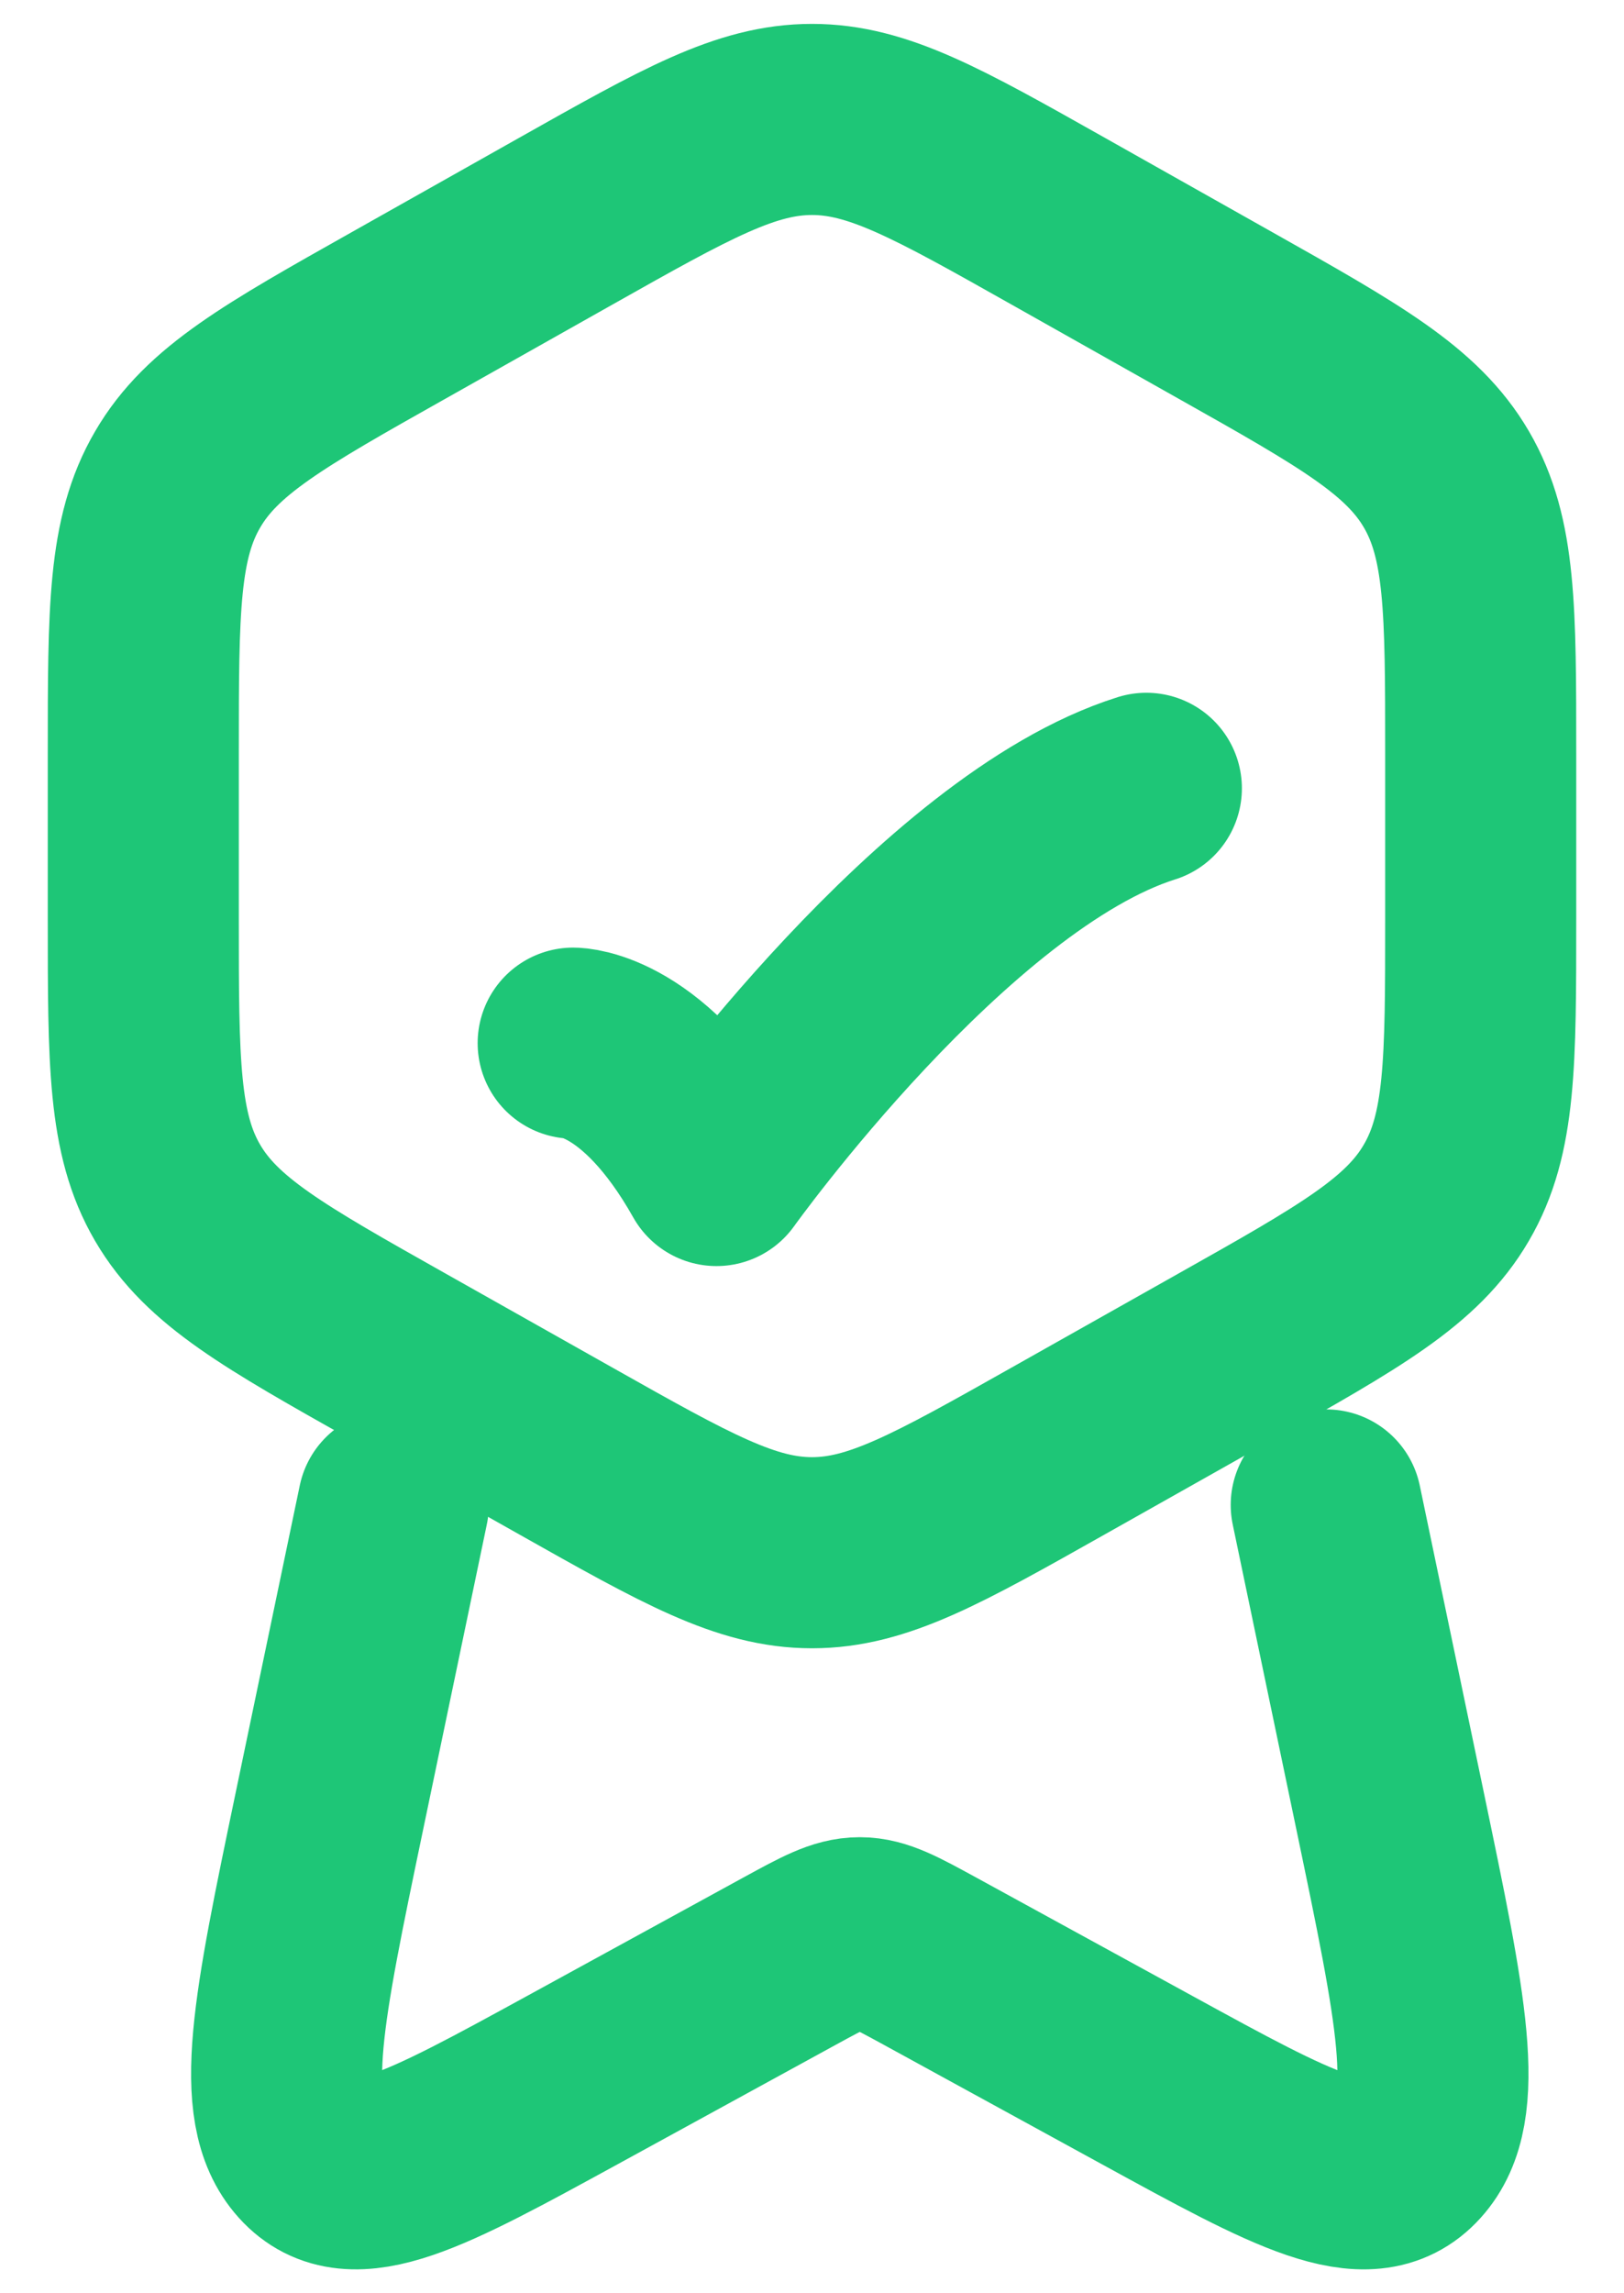
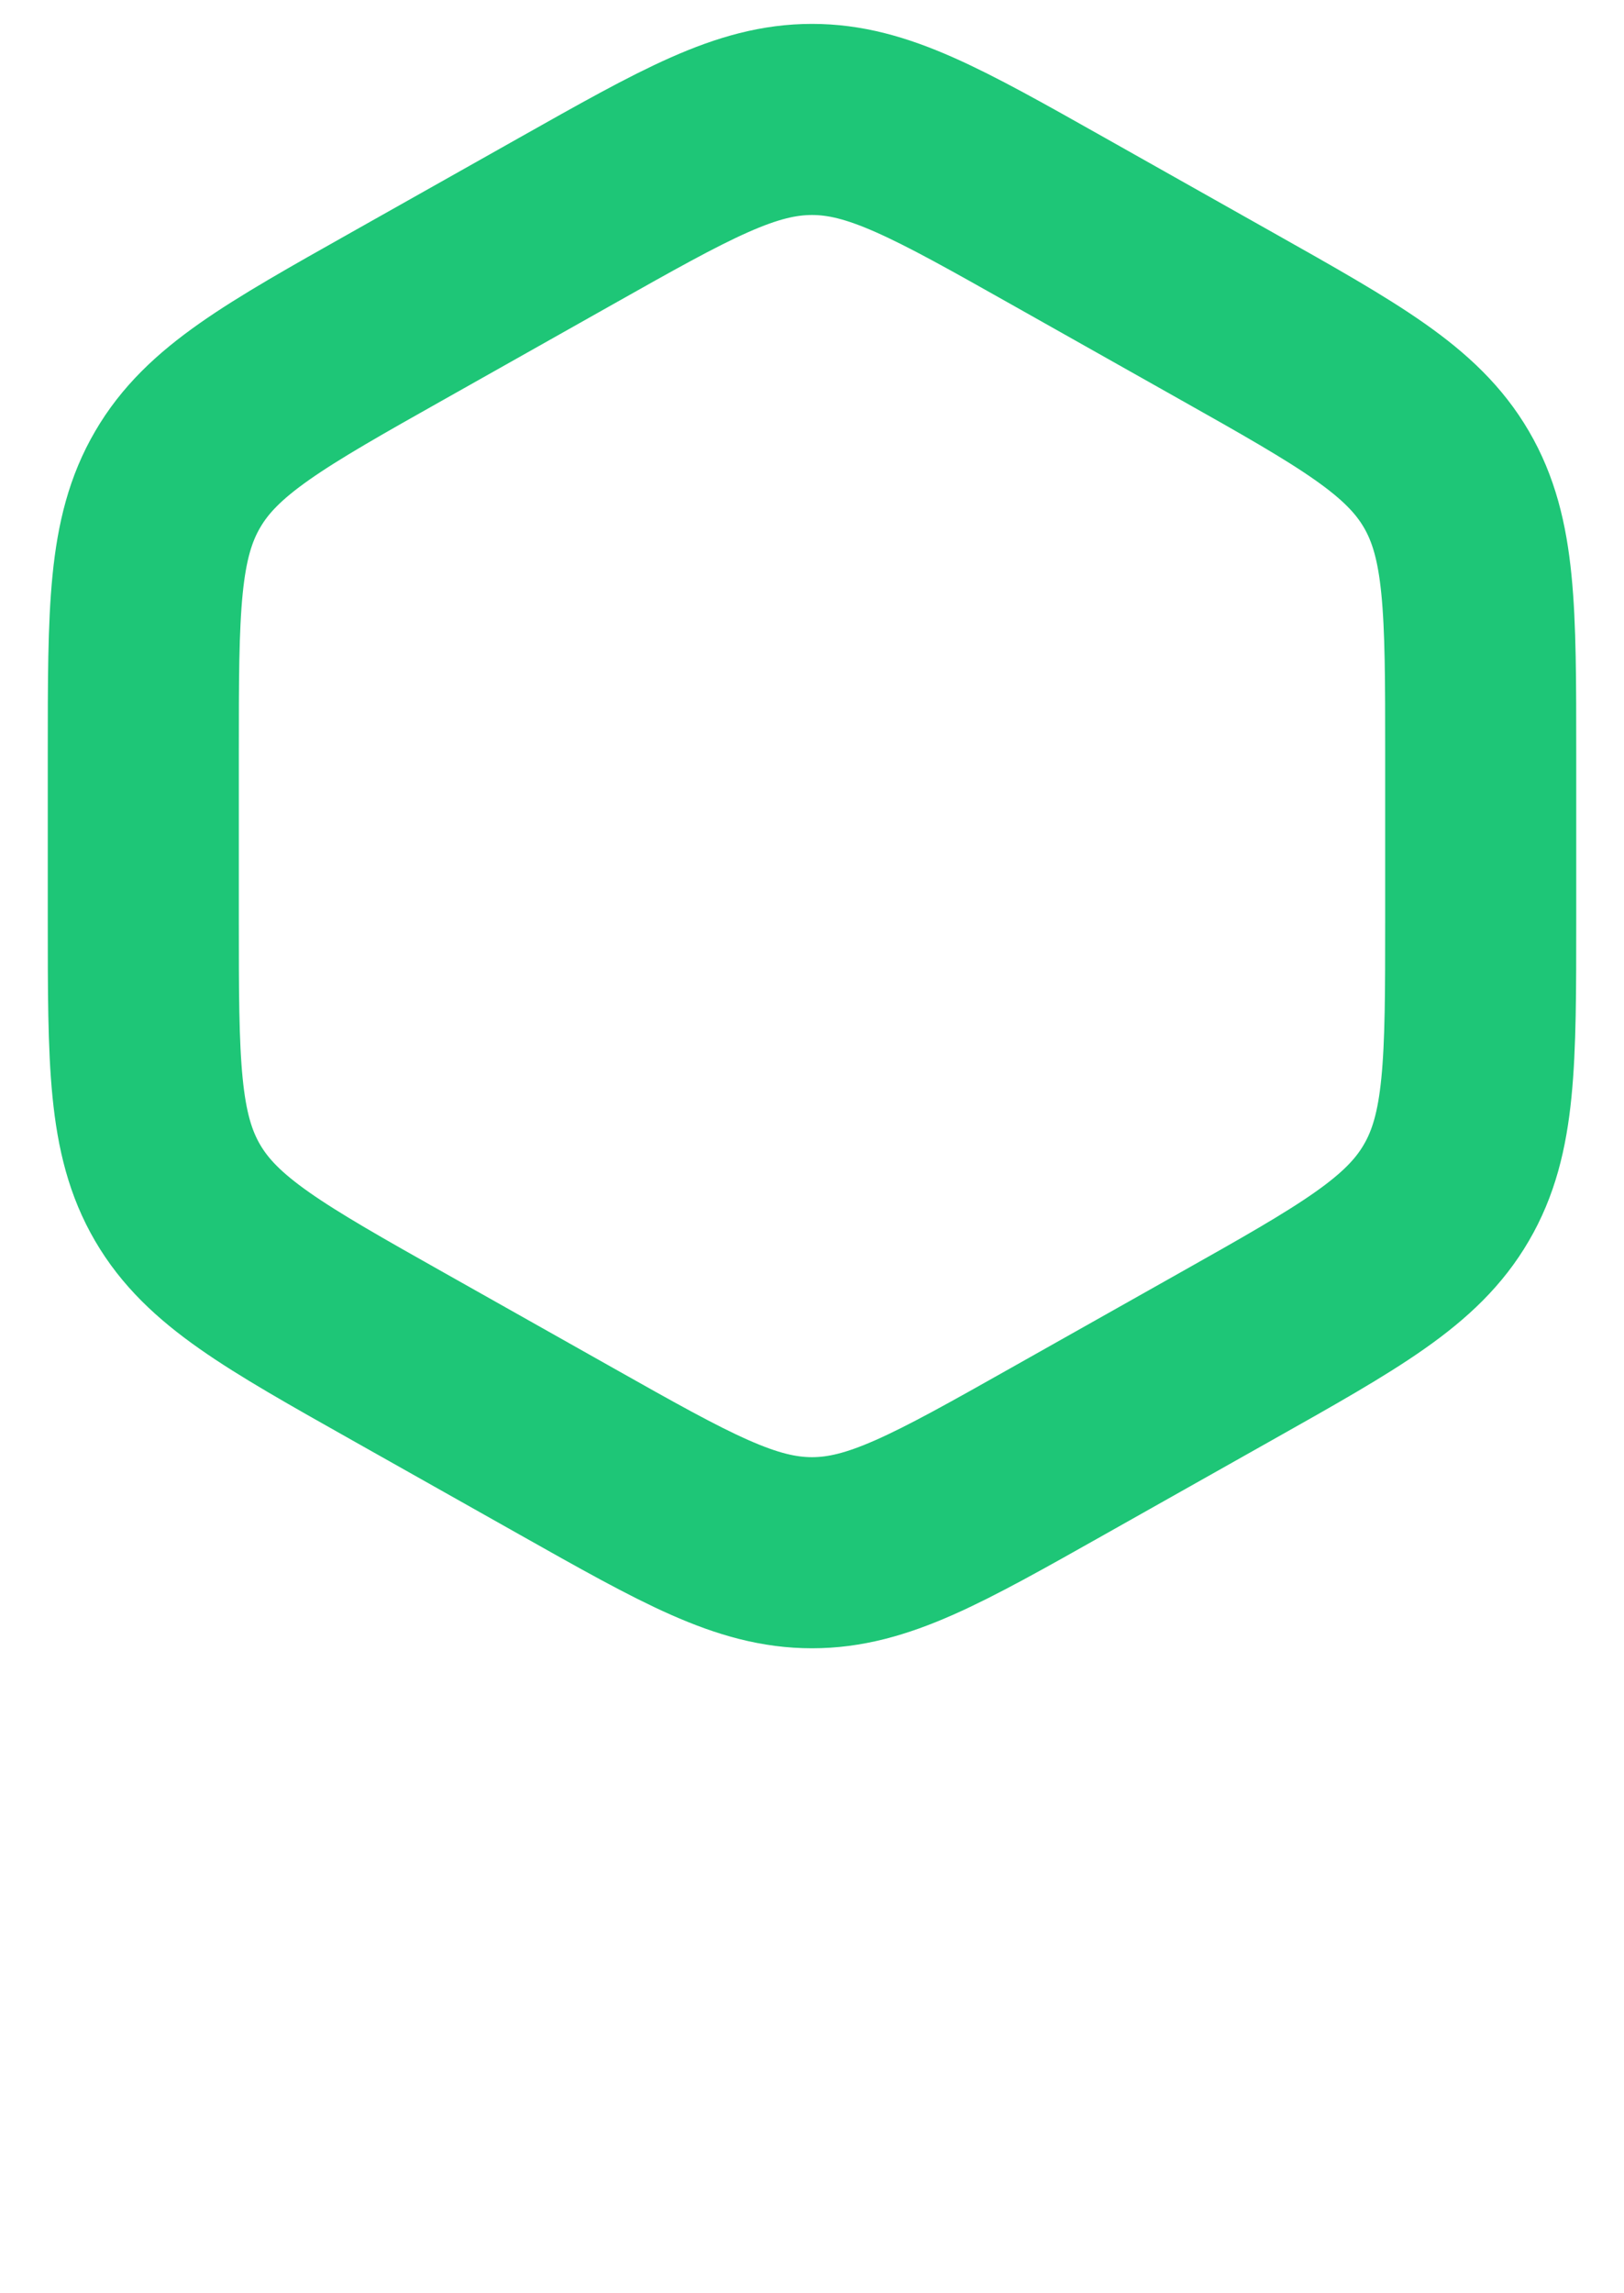
<svg xmlns="http://www.w3.org/2000/svg" width="17" height="24" viewBox="0 0 17 24" fill="none">
  <path d="M5.926 2.313C7.184 1.604 7.812 1.25 8.5 1.25C9.188 1.25 9.816 1.604 11.074 2.313L12.824 3.299C14.129 4.034 14.782 4.402 15.141 5.017C15.5 5.632 15.5 6.382 15.5 7.882V9.618C15.5 11.118 15.5 11.868 15.14 12.483C14.782 13.098 14.13 13.466 12.824 14.201L11.074 15.187C9.816 15.896 9.188 16.25 8.5 16.25C7.812 16.25 7.184 15.896 5.926 15.187L4.176 14.201C2.871 13.466 2.218 13.098 1.859 12.483C1.5 11.868 1.5 11.118 1.5 9.618V7.882C1.5 6.382 1.5 5.632 1.86 5.017C2.218 4.402 2.87 4.034 4.176 3.299L5.926 2.313Z" stroke="#1EC677" stroke-width="2" stroke-linecap="round" stroke-linejoin="round" />
-   <path d="M6 10.917C6 10.917 6.75 10.917 7.5 12.25C7.5 12.25 9.882 8.917 12 8.25M13.883 15.75L14.553 18.96C14.983 21.022 15.199 22.053 14.756 22.542C14.314 23.031 13.546 22.611 12.01 21.77L9.736 20.525C9.373 20.327 9.192 20.227 9 20.227C8.808 20.227 8.627 20.327 8.264 20.525L5.99 21.77C4.454 22.61 3.686 23.031 3.244 22.542C2.802 22.053 3.017 21.022 3.447 18.96L4.117 15.75" stroke="#1EC677" stroke-width="2" stroke-linecap="round" stroke-linejoin="round" />
</svg>